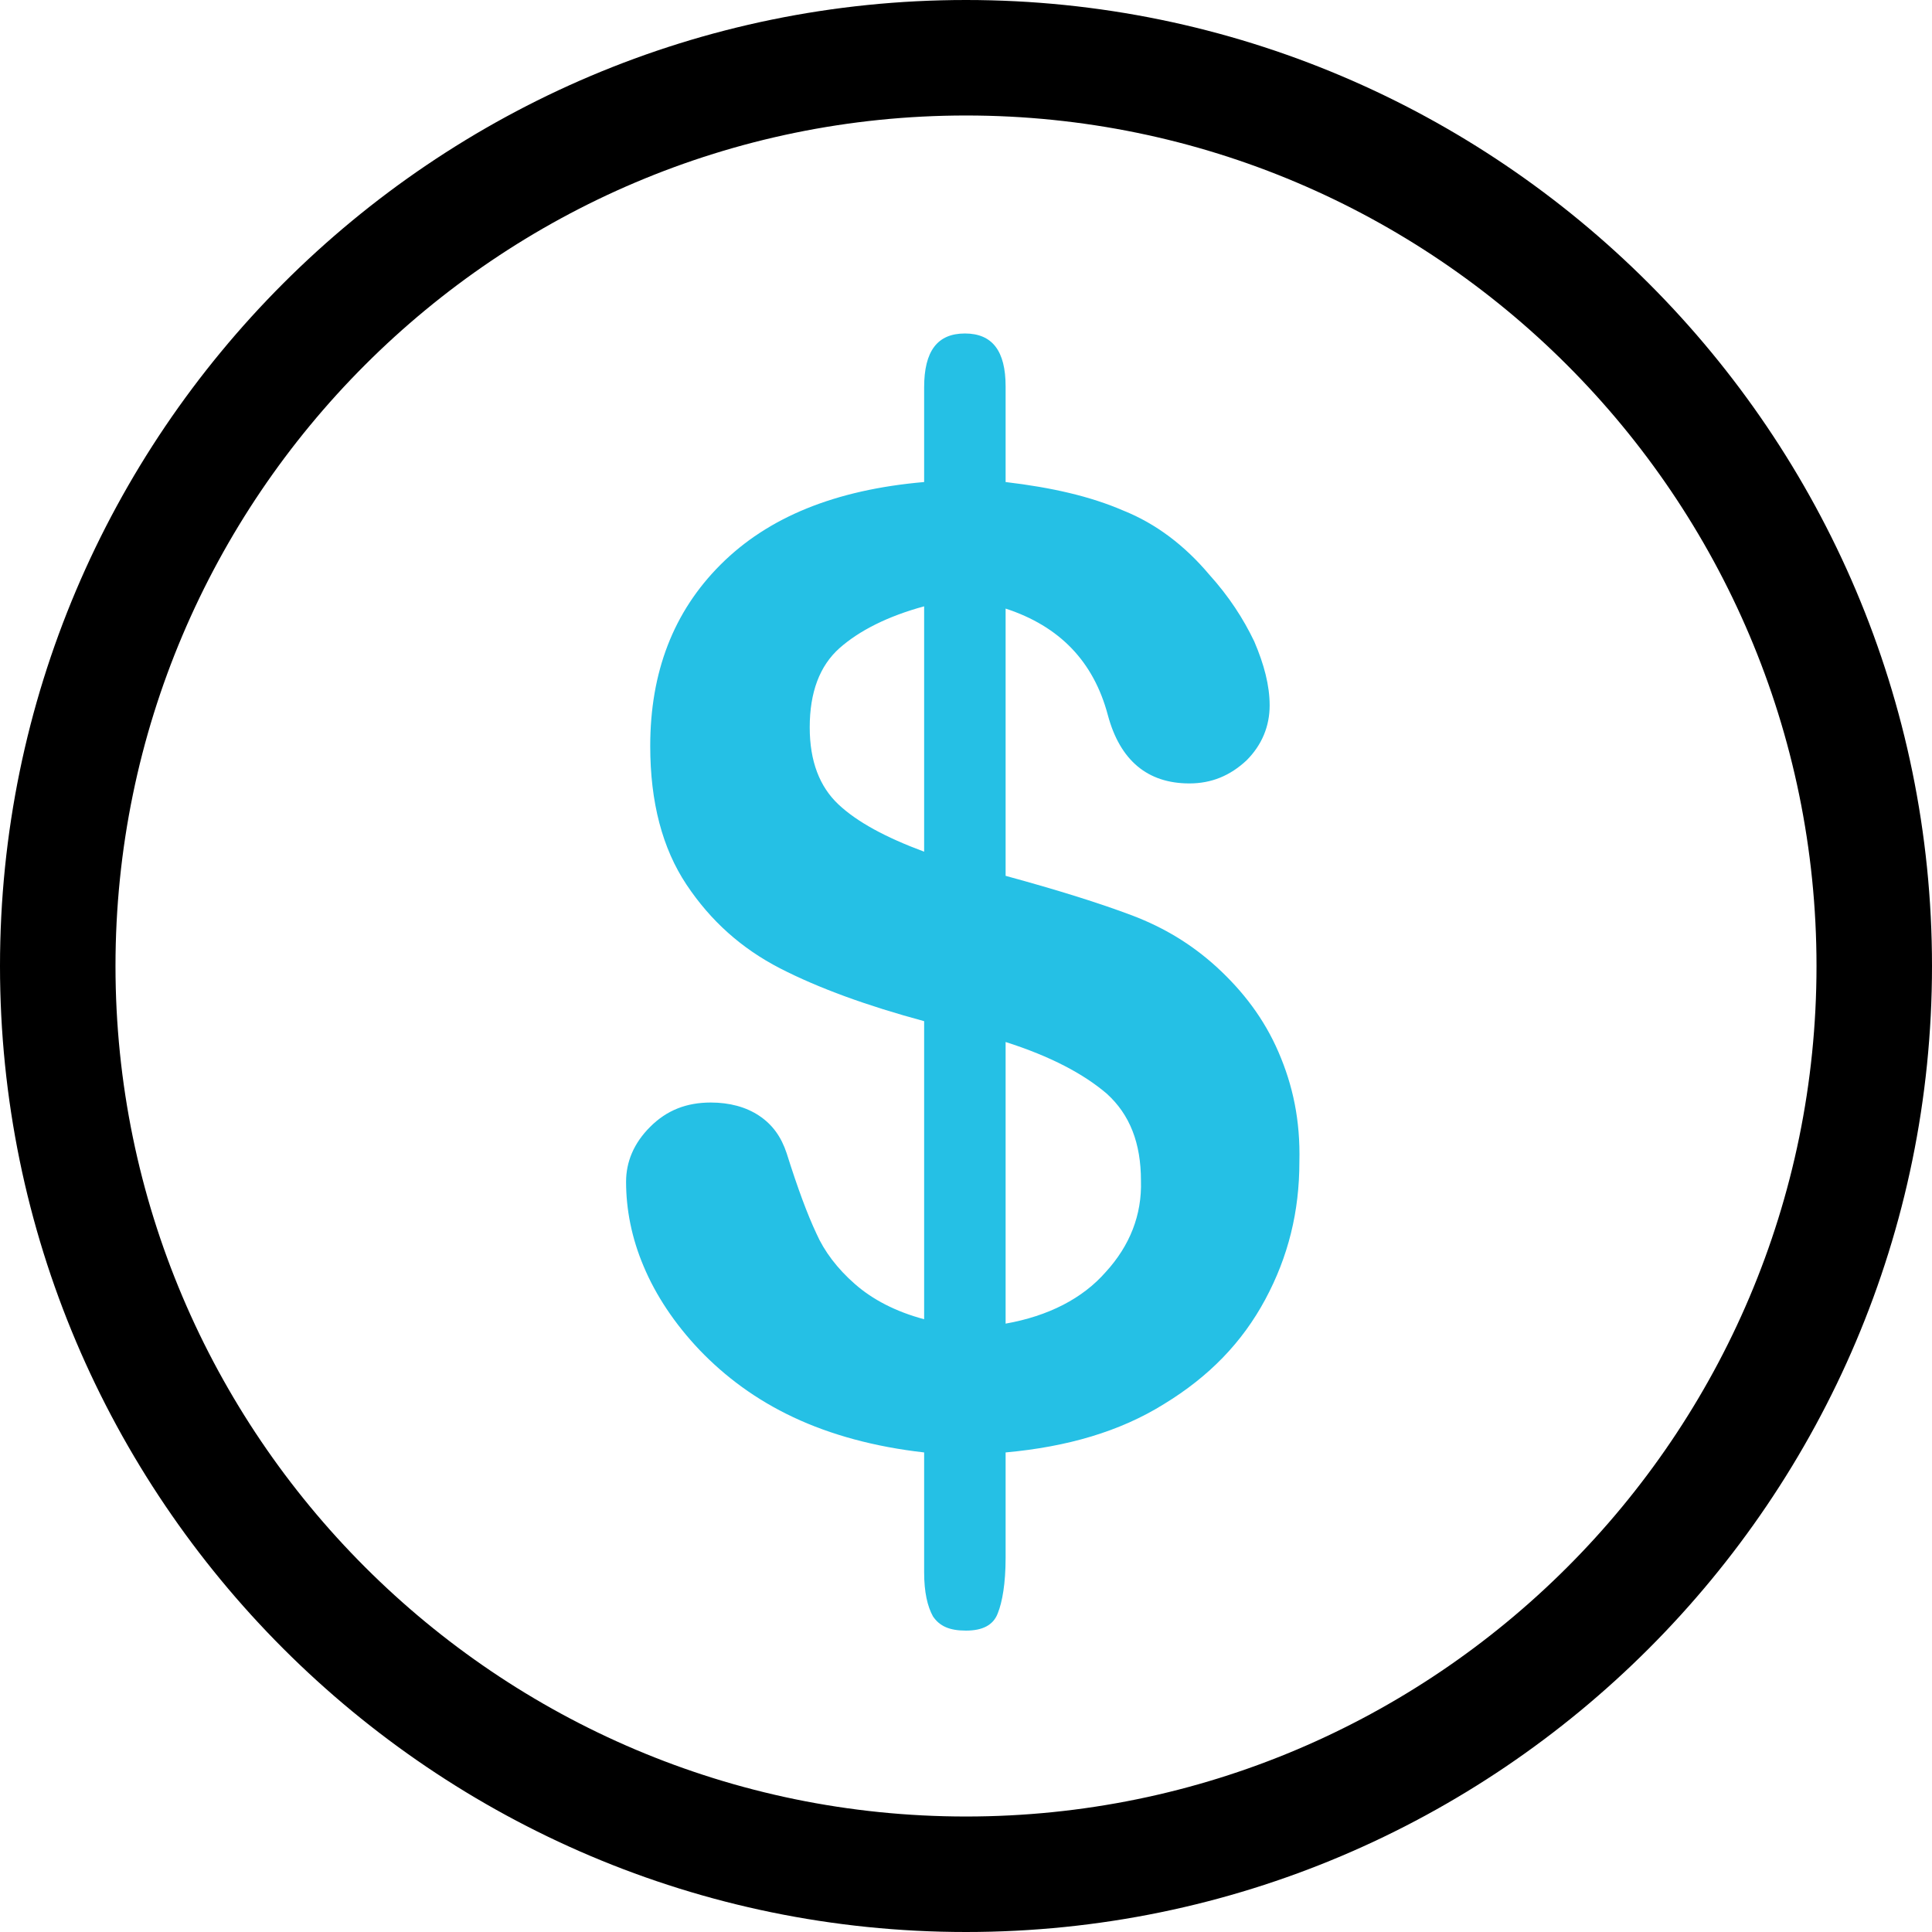
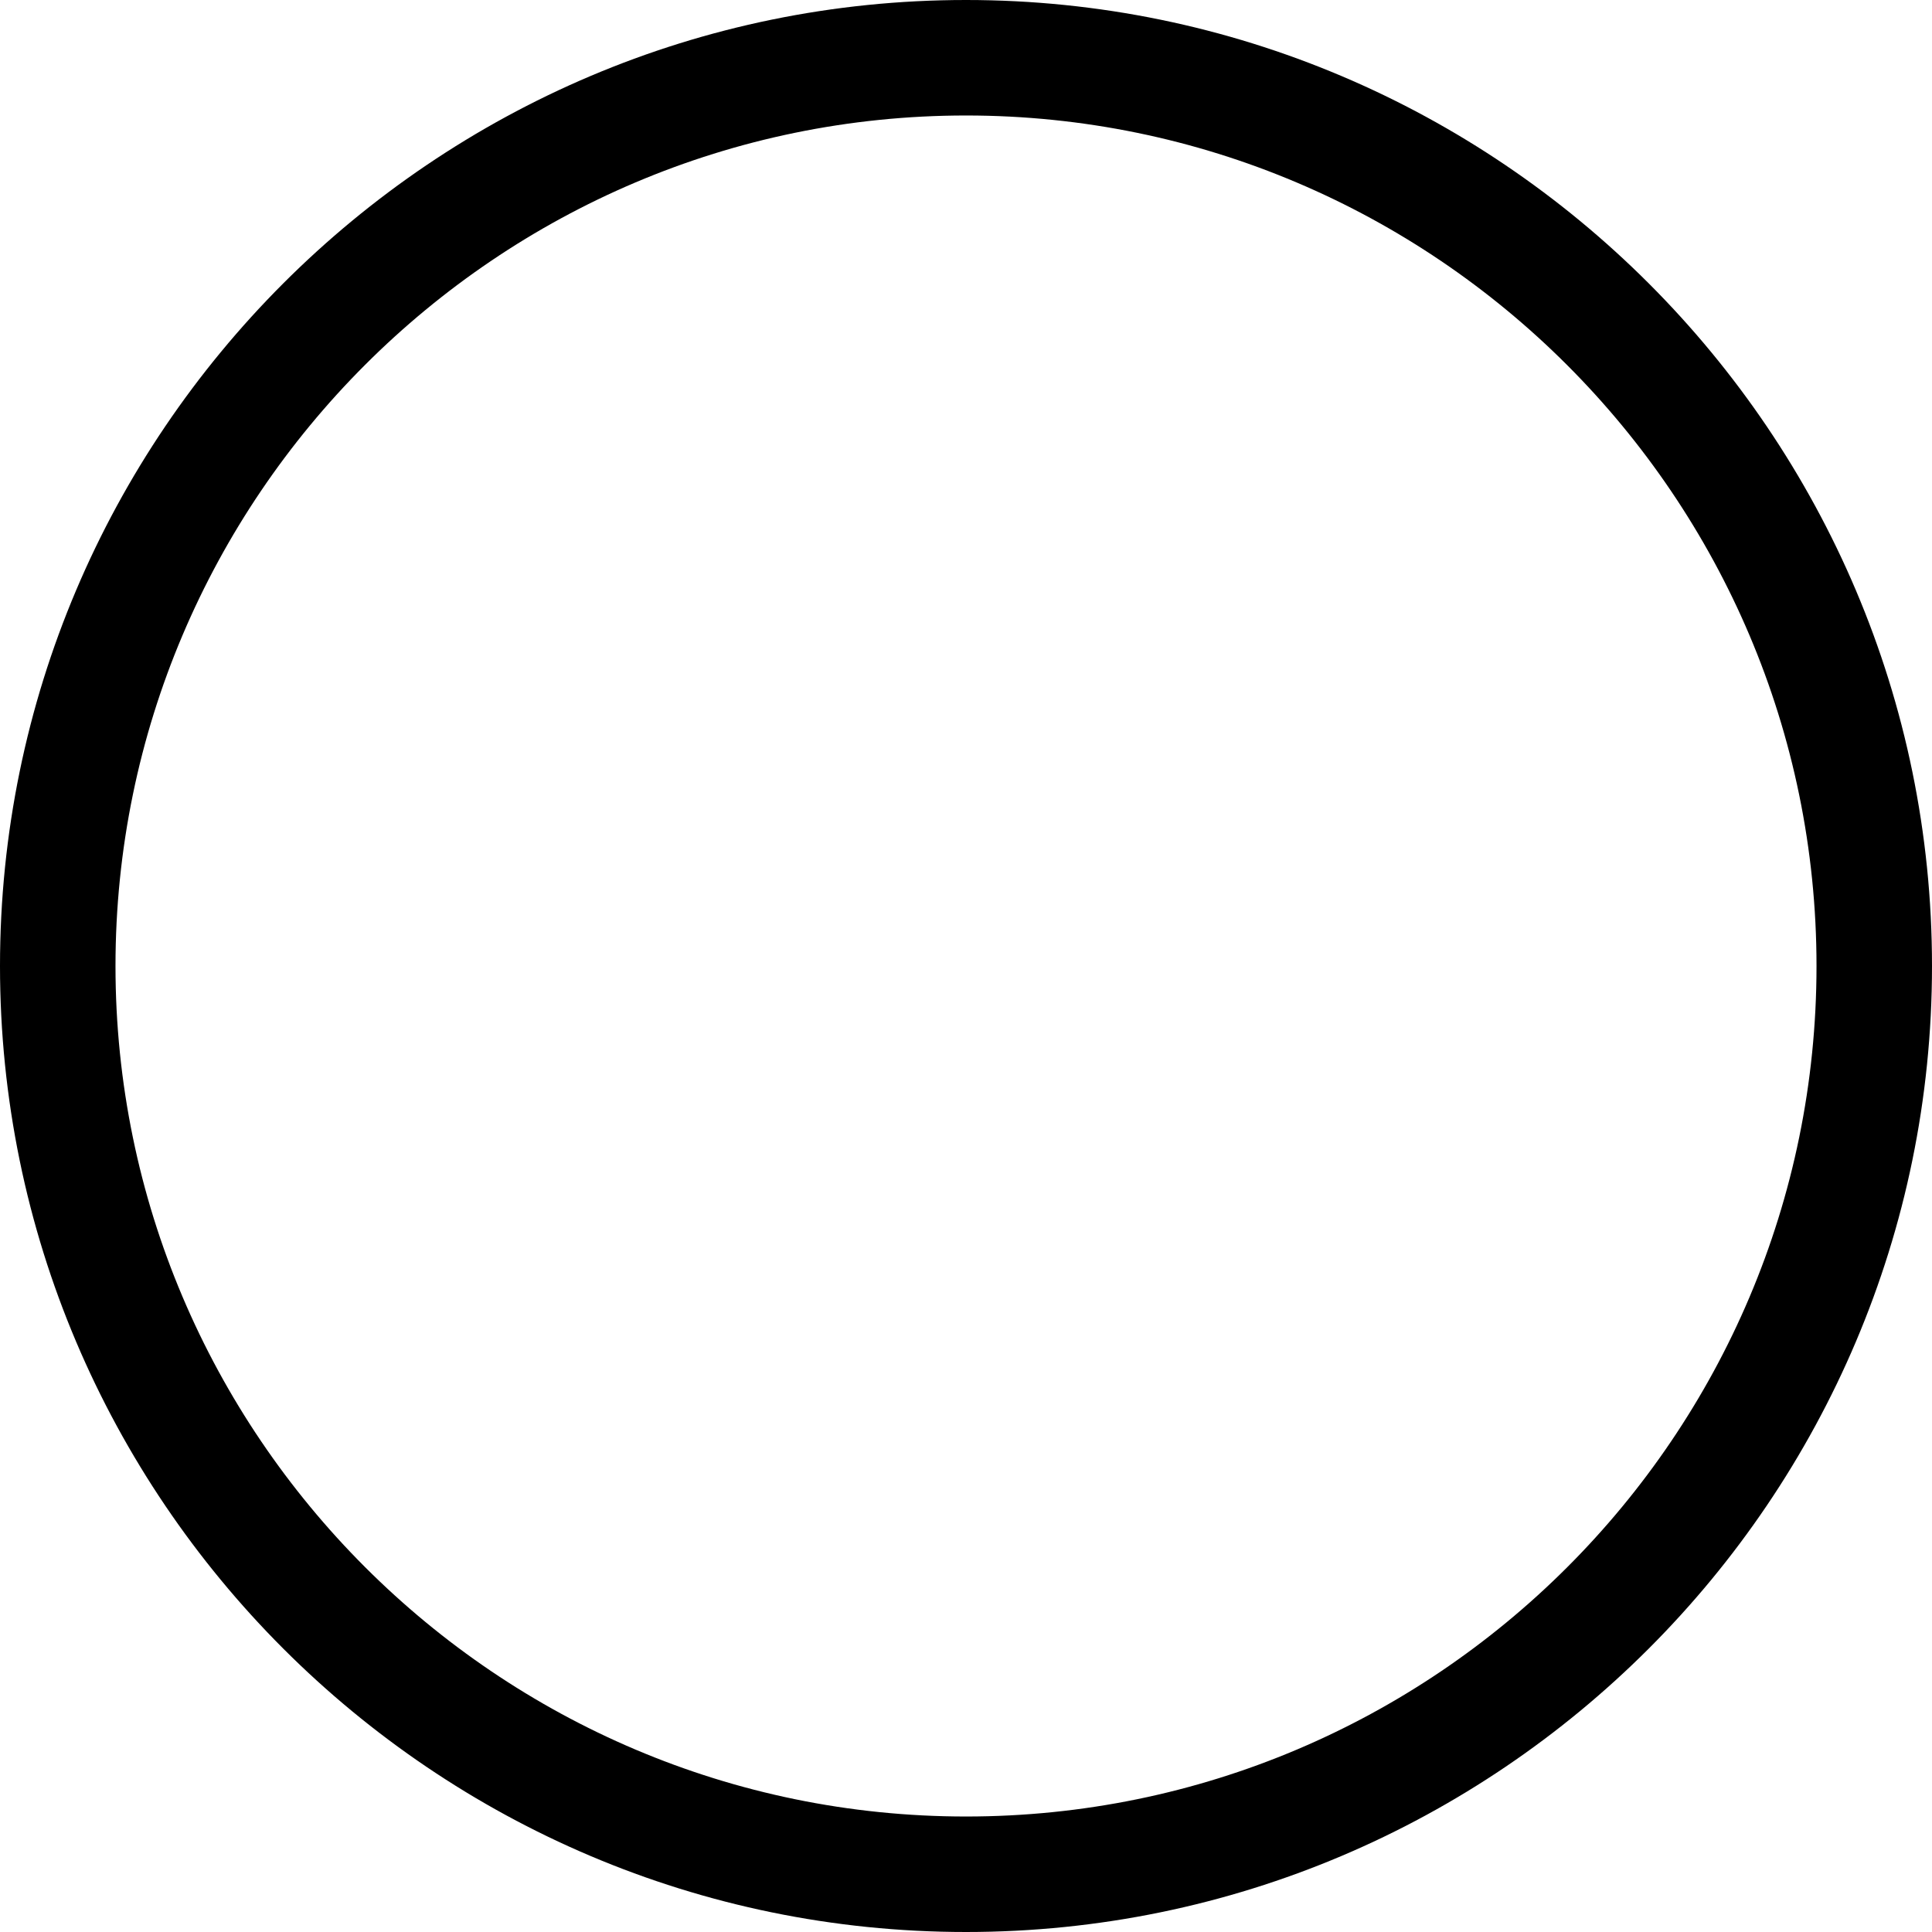
<svg xmlns="http://www.w3.org/2000/svg" width="18" height="18" viewBox="0 0 18 18" fill="none">
-   <path d="M11.911 9.801C11.778 9.493 11.583 9.237 11.337 9.011C11.101 8.796 10.845 8.642 10.548 8.529C10.251 8.417 9.861 8.294 9.369 8.16L9.369 5.67C9.871 5.834 10.189 6.162 10.322 6.664C10.435 7.084 10.691 7.299 11.081 7.299C11.286 7.299 11.46 7.228 11.614 7.084C11.757 6.941 11.829 6.766 11.829 6.572C11.829 6.387 11.778 6.192 11.686 5.977C11.583 5.762 11.45 5.557 11.265 5.352C11.04 5.085 10.773 4.88 10.466 4.757C10.158 4.624 9.8 4.542 9.369 4.491L9.369 3.599C9.369 3.271 9.246 3.107 8.99 3.107C8.733 3.107 8.61 3.271 8.61 3.609L8.61 4.491C7.78 4.563 7.155 4.819 6.714 5.26C6.273 5.7 6.058 6.264 6.058 6.951C6.058 7.474 6.171 7.904 6.396 8.242C6.622 8.581 6.909 8.837 7.268 9.022C7.626 9.206 8.077 9.37 8.61 9.514L8.61 12.291C8.344 12.22 8.129 12.107 7.965 11.963C7.801 11.82 7.678 11.656 7.606 11.492C7.524 11.318 7.432 11.072 7.329 10.744C7.278 10.59 7.196 10.477 7.073 10.395C6.95 10.313 6.796 10.272 6.622 10.272C6.396 10.272 6.212 10.344 6.058 10.498C5.904 10.651 5.833 10.826 5.833 11.01C5.833 11.266 5.884 11.533 5.997 11.799C6.109 12.066 6.284 12.332 6.519 12.579C6.755 12.825 7.042 13.04 7.391 13.204C7.739 13.368 8.149 13.48 8.61 13.532L8.61 14.649C8.61 14.834 8.641 14.967 8.692 15.059C8.754 15.151 8.846 15.192 9 15.192C9.154 15.192 9.256 15.141 9.297 15.028C9.338 14.926 9.369 14.752 9.369 14.516L9.369 13.532C9.943 13.48 10.435 13.337 10.845 13.081C11.265 12.825 11.573 12.507 11.788 12.107C12.003 11.707 12.106 11.287 12.106 10.826C12.116 10.436 12.044 10.108 11.911 9.801ZM8.61 7.935C8.252 7.802 7.985 7.658 7.811 7.494C7.637 7.33 7.544 7.094 7.544 6.777C7.544 6.449 7.637 6.203 7.821 6.039C8.006 5.875 8.272 5.741 8.61 5.649L8.61 7.935ZM10.302 11.851C10.087 12.097 9.769 12.261 9.369 12.332L9.369 9.708C9.789 9.842 10.097 10.006 10.312 10.19C10.527 10.385 10.63 10.651 10.63 11C10.64 11.318 10.527 11.605 10.302 11.851Z" fill="#25C0E5">
- </path>
  <path d="M9 0C4.039 0 0 4.039 0 9C0 13.961 4.039 18 9 18C13.961 18 18 13.961 18 9C18 4.039 13.961 0 9 0ZM9 16.924C4.633 16.924 1.076 13.367 1.076 9C1.076 4.633 4.633 1.076 9 1.076C13.367 1.076 16.924 4.633 16.924 9C16.924 13.377 13.367 16.924 9 16.924Z" fill="#000000">
</path>
</svg>